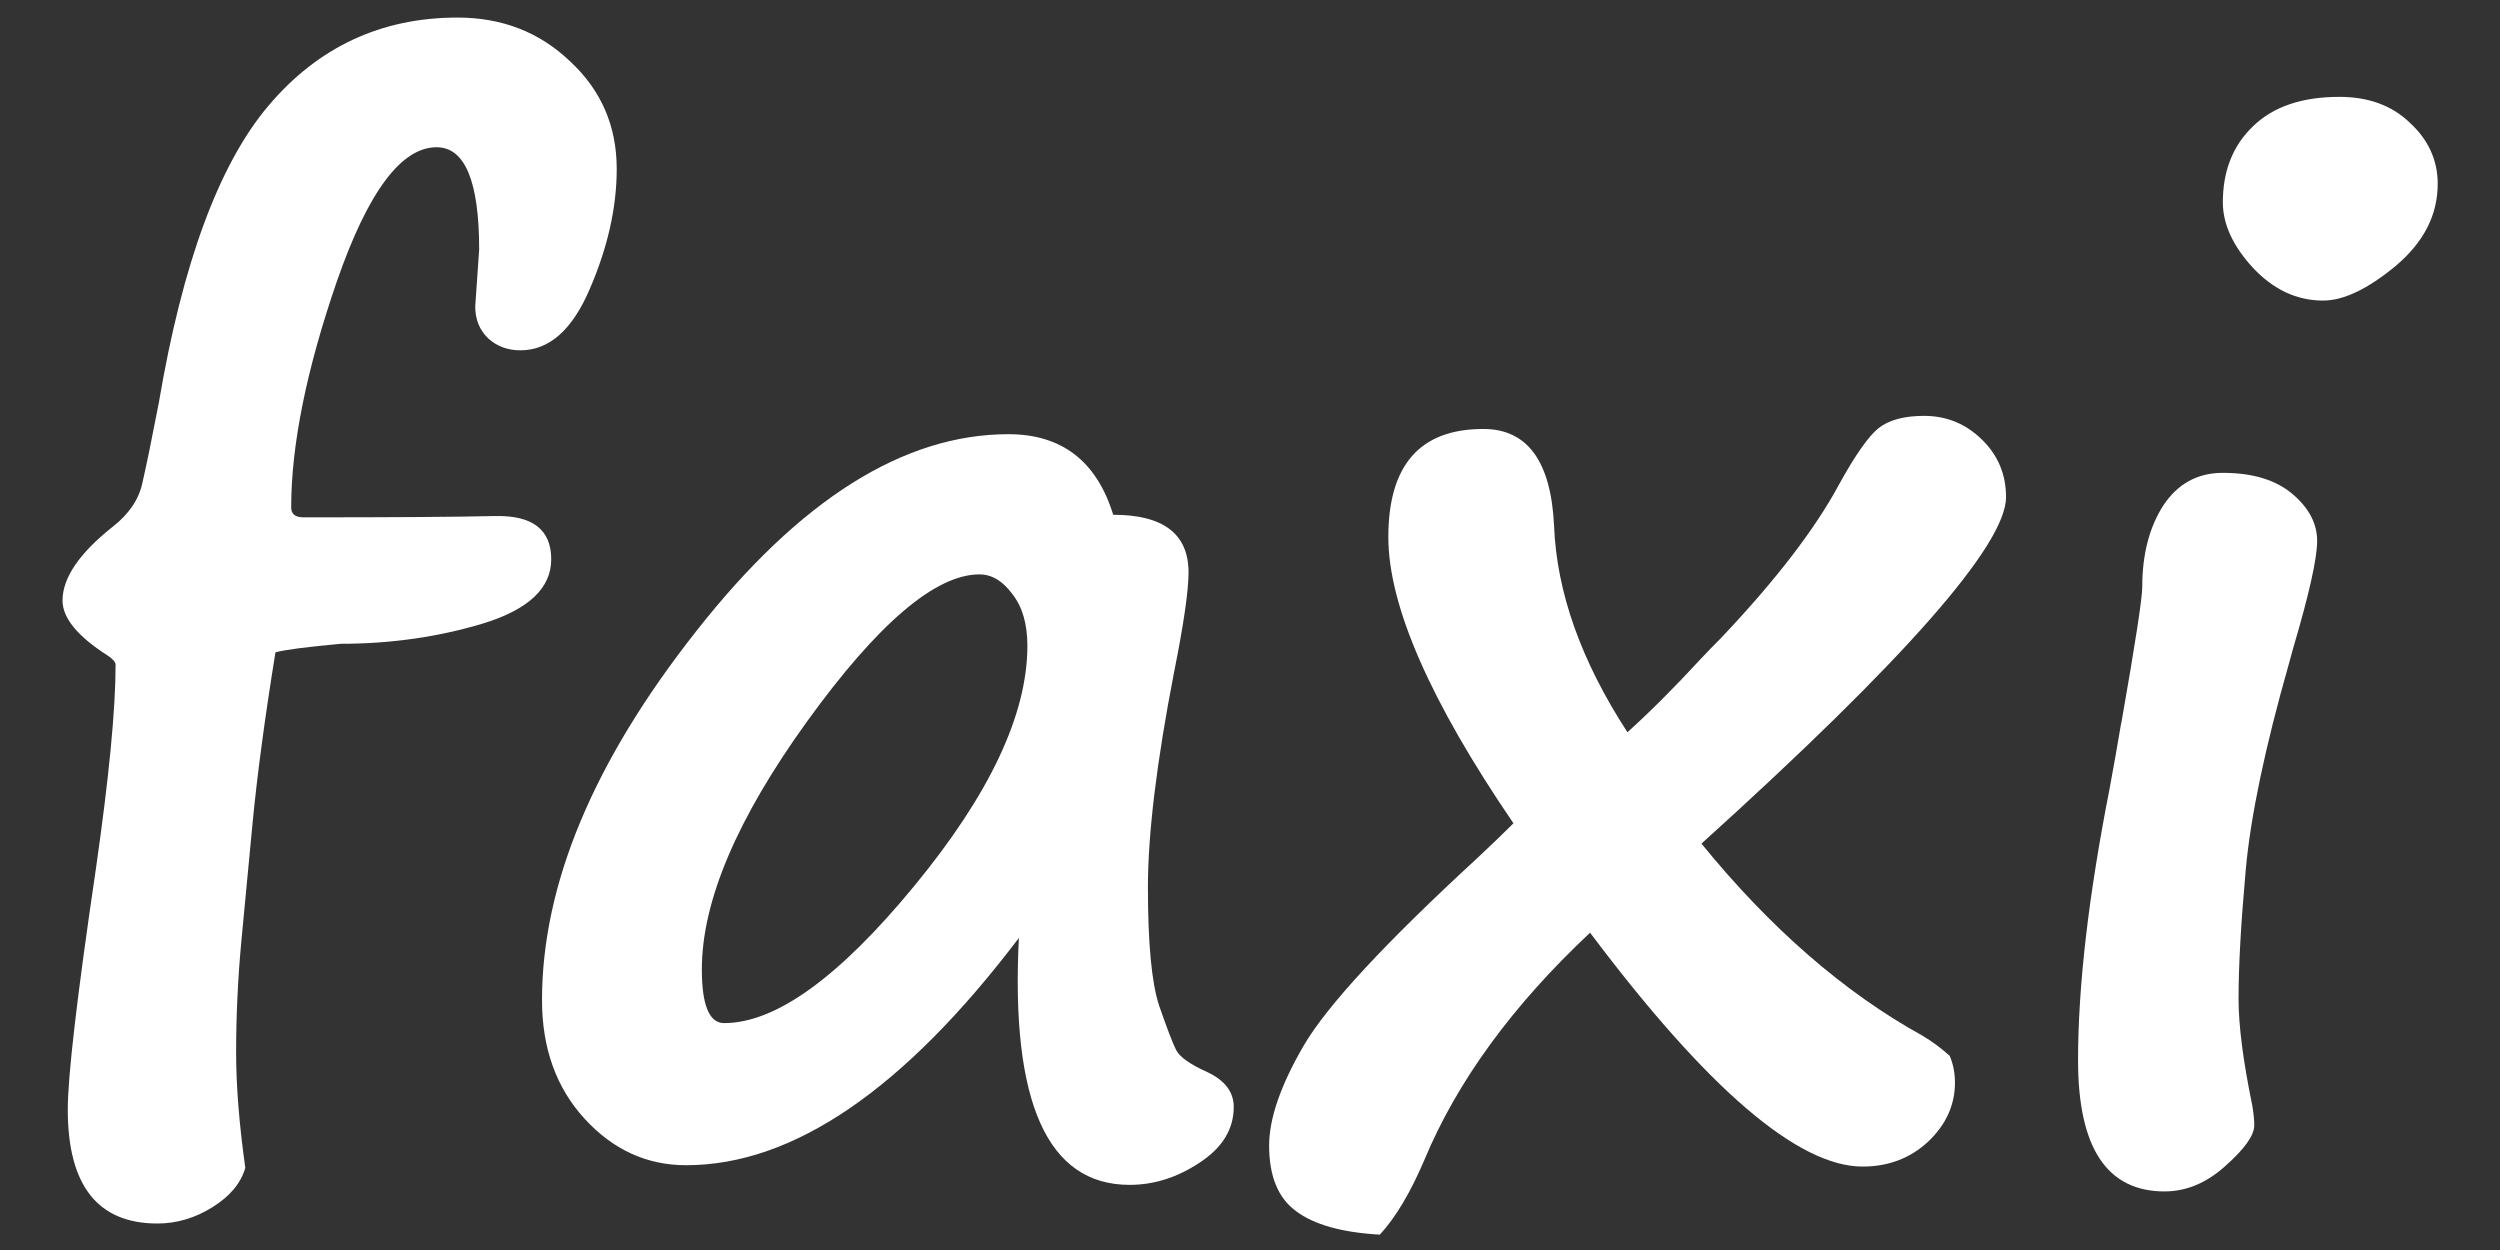
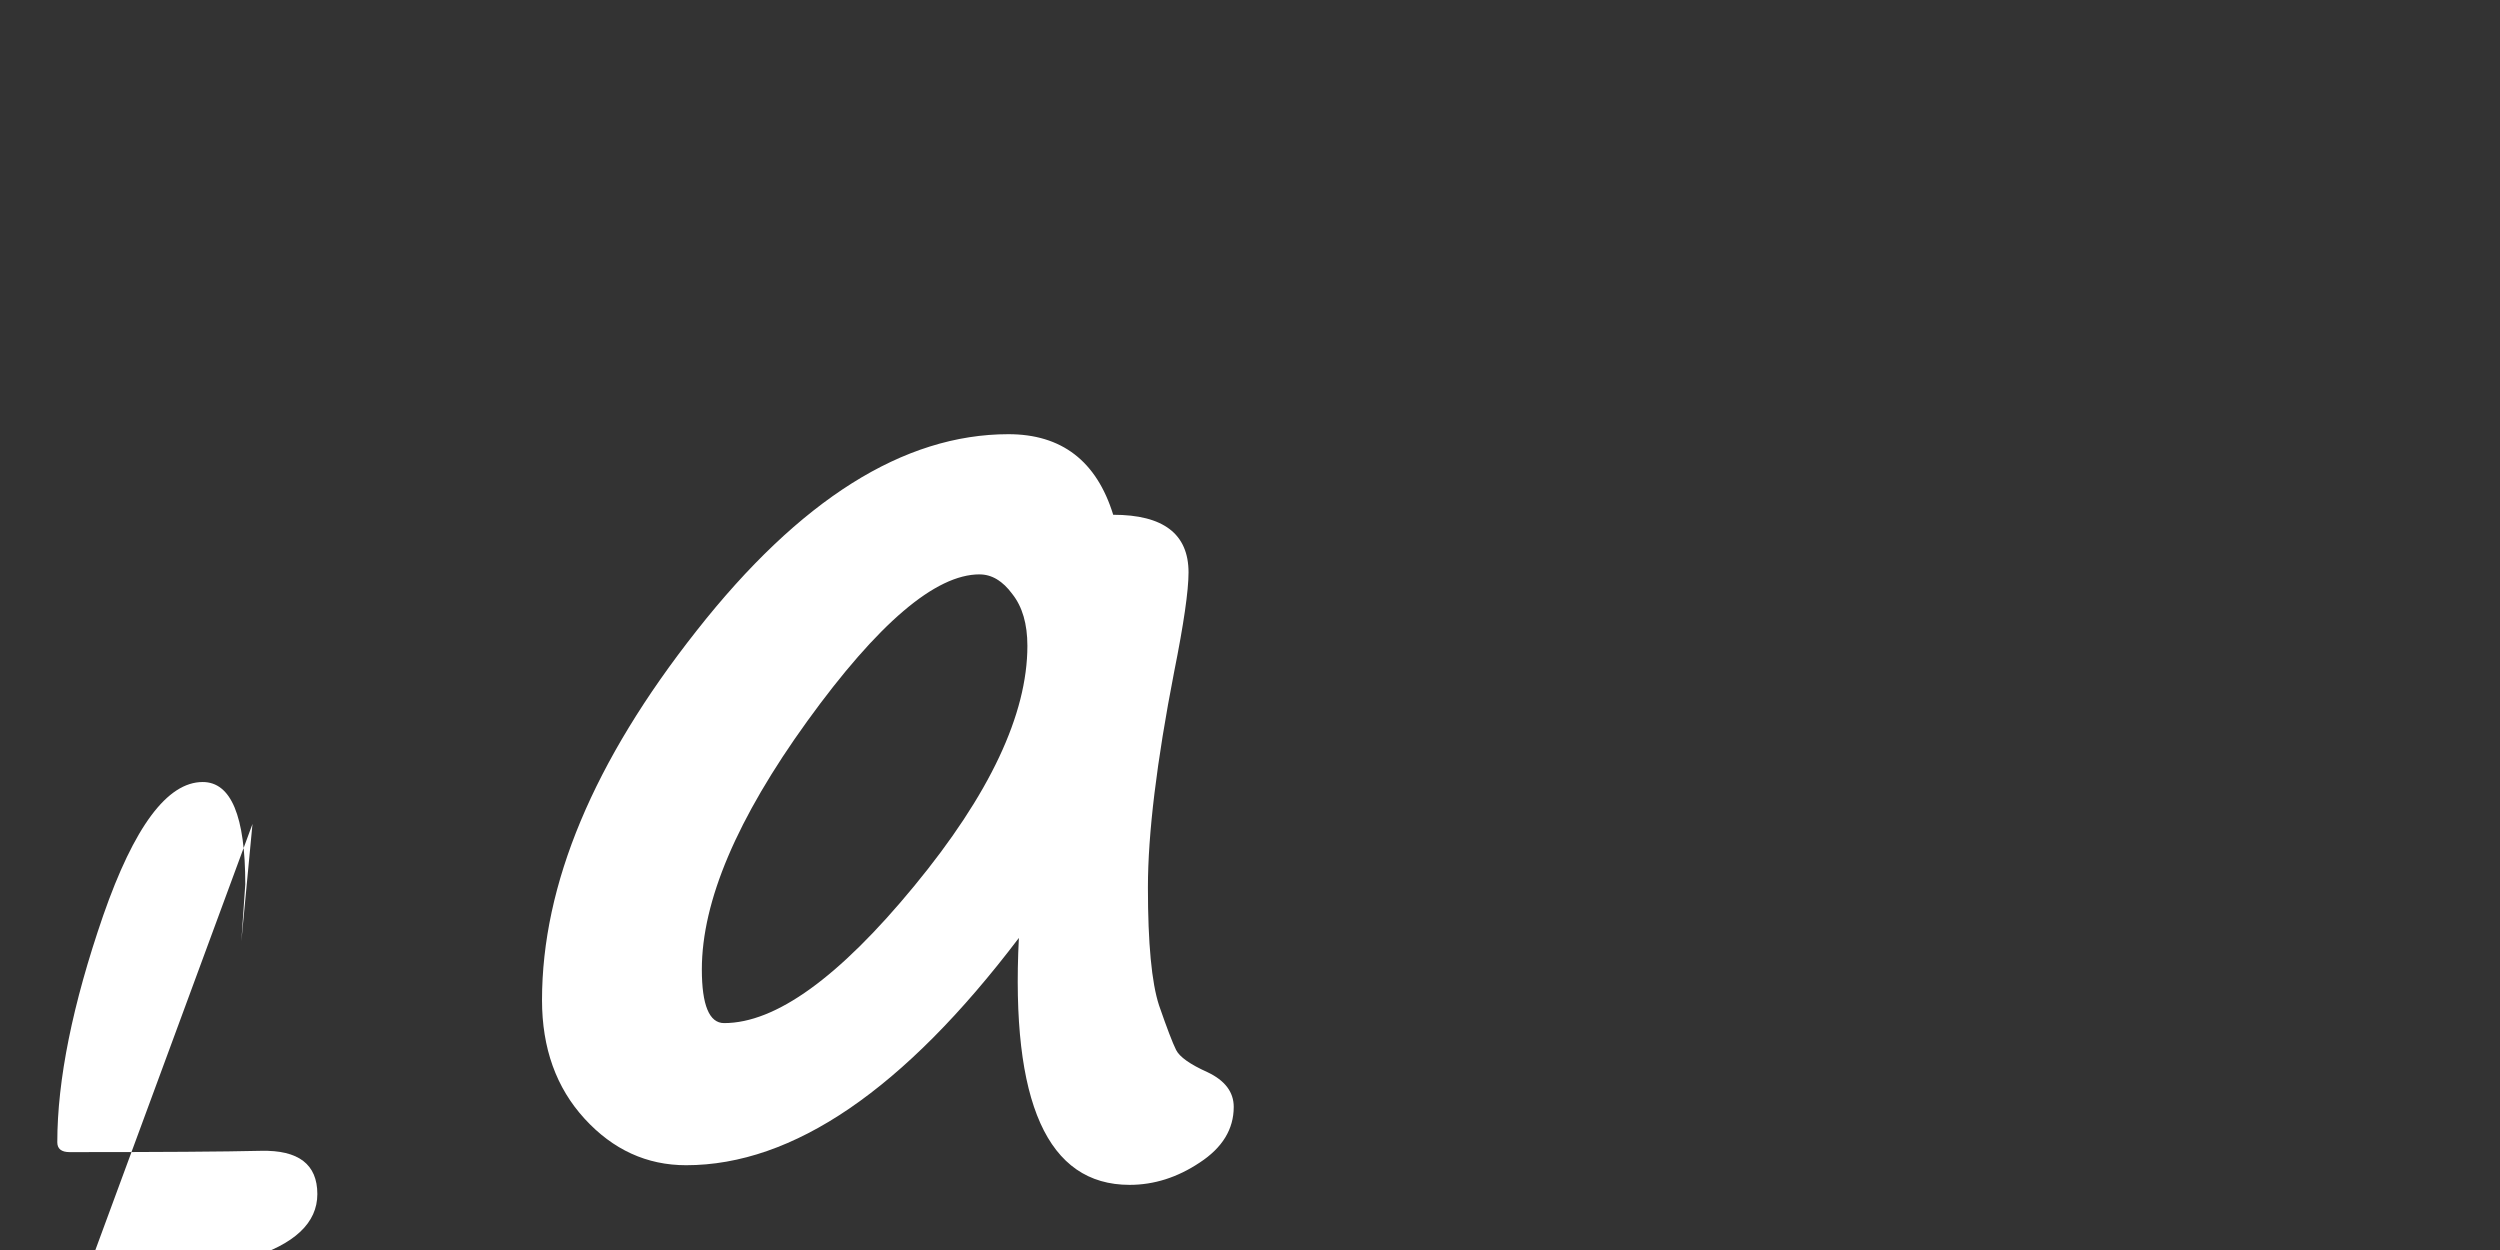
<svg xmlns="http://www.w3.org/2000/svg" xmlns:ns1="http://www.inkscape.org/namespaces/inkscape" xmlns:ns2="http://sodipodi.sourceforge.net/DTD/sodipodi-0.dtd" width="400" height="200" viewBox="0 0 400 200" id="svg2" version="1.1" ns1:version="1.0.1 (3bc2e813f5, 2020-09-07)" ns2:docname="logo.piloto.white.svg" ns1:export-filename="D:\Workspace\faxi_office\public\img\logo.piloto.white.png" ns1:export-xdpi="90" ns1:export-ydpi="90">
  <rect x="0" y="0" width="400" height="200" fill="#333333" stroke="none" />
  <defs id="defs4" />
  <ns2:namedview id="base" pagecolor="#ffffff" bordercolor="#666666" borderopacity="1.0" ns1:pageopacity="0.0" ns1:pageshadow="2" ns1:zoom="1" ns1:cx="263.43657" ns1:cy="112.57728" ns1:document-units="px" ns1:current-layer="layer1" showgrid="false" units="px" ns1:showpageshadow="false" ns1:window-width="1920" ns1:window-height="1001" ns1:window-x="-9" ns1:window-y="-9" ns1:window-maximized="1" ns1:document-rotation="0" />
  <g ns1:label="Layer 1" ns1:groupmode="layer" id="layer1" transform="translate(0,-932.362)">
    <g aria-label="faxi " id="text4136" style="font-style:normal;font-weight:normal;line-height:0%;font-family:sans-serif;letter-spacing:0px;word-spacing:0px;fill:#ffffff;fill-opacity:1;stroke:none;stroke-width:1px;stroke-linecap:butt;stroke-linejoin:miter;stroke-opacity:1" transform="matrix(2.407,0,0,2.407,-40.682,-1332.004)" ns1:export-xdpi="90" ns1:export-ydpi="90">
-       <path d="m 33.685,995.512 -0.74,7.794 q -0.348,3.745 -0.348,7.402 0,3.309 0.61,7.663 -0.435,1.524 -2.177,2.612 -1.742,1.089 -3.658,1.089 -5.965,0 -5.965,-7.576 0,-3.353 1.872,-16.024 1.306,-9.1 1.306,-13.542 0,-0.261 -0.523,-0.61 -3.004,-1.916 -3.004,-3.658 0,-2.264 3.353,-4.92 1.611,-1.263 1.959,-2.917 0.392,-1.698 1.089,-5.312 2.351,-13.89 7.272,-19.725 4.964,-5.878 12.584,-5.878 4.441,0 7.489,2.917 3.092,2.874 3.092,7.141 0,3.832 -1.785,7.968 -1.742,4.093 -4.615,4.093 -1.263,0 -2.134,-0.784 -0.871,-0.827 -0.871,-2.134 l 0.261,-3.788 q 0,-6.793 -2.83,-6.793 -3.527,0 -6.618,8.883 -3.048,8.839 -3.048,15.066 0,0.653 0.827,0.653 9.013,0 12.714,-0.087 3.745,-0.087 3.745,2.874 0,2.874 -4.528,4.267 -4.485,1.35 -9.449,1.35 -3.353,0.305 -4.354,0.566 -1.045,6.444 -1.524,11.365 z" style="font-style:normal;font-variant:normal;font-weight:bold;font-stretch:normal;font-size:89.175px;line-height:1.25;font-family:'Segoe Print';-inkscape-font-specification:'Segoe Print Bold';fill:#ffffff;fill-opacity:1" id="path836" />
+       <path d="m 33.685,995.512 -0.74,7.794 l 0.261,-3.788 q 0,-6.793 -2.83,-6.793 -3.527,0 -6.618,8.883 -3.048,8.839 -3.048,15.066 0,0.653 0.827,0.653 9.013,0 12.714,-0.087 3.745,-0.087 3.745,2.874 0,2.874 -4.528,4.267 -4.485,1.35 -9.449,1.35 -3.353,0.305 -4.354,0.566 -1.045,6.444 -1.524,11.365 z" style="font-style:normal;font-variant:normal;font-weight:bold;font-stretch:normal;font-size:89.175px;line-height:1.25;font-family:'Segoe Print';-inkscape-font-specification:'Segoe Print Bold';fill:#ffffff;fill-opacity:1" id="path836" />
      <path d="m 84.63,1003.088 q -11.452,15.109 -22.12,15.109 -3.919,0 -6.749,-3.091 -2.83,-3.091 -2.83,-7.881 0,-11.539 10.276,-24.558 10.276,-13.063 20.726,-13.063 5.312,0 6.967,5.356 5.007,0 5.007,3.832 0,1.829 -0.958,6.618 -1.742,8.97 -1.742,14.325 0,5.573 0.74,7.838 0.784,2.264 1.132,2.961 0.348,0.697 2.09,1.48 1.742,0.827 1.742,2.308 0,2.221 -2.264,3.701 -2.221,1.48 -4.659,1.48 -8.186,0 -7.359,-16.416 z m -2.613,-24.166 q -4.398,0 -11.452,9.754 -7.01,9.71 -7.01,16.503 0,3.571 1.48,3.571 5.138,0 12.627,-9.1 7.533,-9.144 7.533,-15.98 0,-2.177 -1.001,-3.44 -0.958,-1.306 -2.177,-1.306 z" style="font-style:normal;font-variant:normal;font-weight:bold;font-stretch:normal;font-size:89.175px;line-height:1.25;font-family:'Segoe Print';-inkscape-font-specification:'Segoe Print Bold';fill:#ffffff;fill-opacity:1" id="path838" />
-       <path d="m 122.599,1002.74 q -7.751,7.272 -11.016,15.109 -1.393,3.266 -2.961,4.964 -3.788,-0.218 -5.573,-1.567 -1.785,-1.306 -1.785,-4.354 0,-2.7 2.308,-6.662 2.351,-4.006 11.582,-12.497 1.393,-1.306 2.351,-2.264 -8.317,-12.192 -8.317,-19.028 0,-7.184 6.314,-7.184 4.398,0 4.703,6.444 0.261,6.618 4.877,13.716 2.264,-2.046 4.833,-4.833 0.74,-0.784 1.393,-1.437 5.486,-5.791 7.881,-10.276 1.568,-2.83 2.569,-3.658 1.045,-0.827 3.048,-0.827 2.221,0 3.832,1.568 1.611,1.568 1.611,3.832 0,4.746 -20.247,23.034 6.88,8.447 14.674,12.758 0.958,0.566 1.829,1.35 0.348,0.827 0.348,1.785 0,2.221 -1.785,3.919 -1.785,1.655 -4.354,1.655 -6.444,0 -18.114,-15.545 z" style="font-style:normal;font-variant:normal;font-weight:bold;font-stretch:normal;font-size:89.175px;line-height:1.25;font-family:'Segoe Print';-inkscape-font-specification:'Segoe Print Bold';fill:#ffffff;fill-opacity:1" id="path840" />
-       <path d="m 178.942,952.971 q 0,3.092 -2.787,5.443 -2.787,2.308 -4.833,2.308 -2.613,0 -4.659,-2.177 -2.003,-2.177 -2.003,-4.354 0,-3.135 2.003,-5.051 2.003,-1.959 5.748,-1.959 2.917,0 4.703,1.742 1.829,1.698 1.829,4.049 z m -21.031,35.792 v 0.044 q 1.393,-7.925 1.393,-9.057 0,-3.222 1.393,-5.399 1.437,-2.177 3.962,-2.177 2.961,0 4.615,1.393 1.655,1.393 1.655,3.135 0,1.742 -1.611,7.184 l -0.261,0.958 q -2.395,8.404 -2.874,13.716 -0.479,5.312 -0.479,8.578 0,2.656 0.914,7.097 0.131,0.784 0.131,1.306 0,1.002 -1.916,2.7 -1.872,1.698 -4.049,1.698 -5.748,0 -5.748,-8.709 0,-7.402 2.09,-18.027 0.435,-2.351 0.784,-4.441 z" style="font-style:normal;font-variant:normal;font-weight:bold;font-stretch:normal;font-size:89.175px;line-height:1.25;font-family:'Segoe Print';-inkscape-font-specification:'Segoe Print Bold';fill:#ffffff;fill-opacity:1" id="path842" />
    </g>
  </g>
</svg>